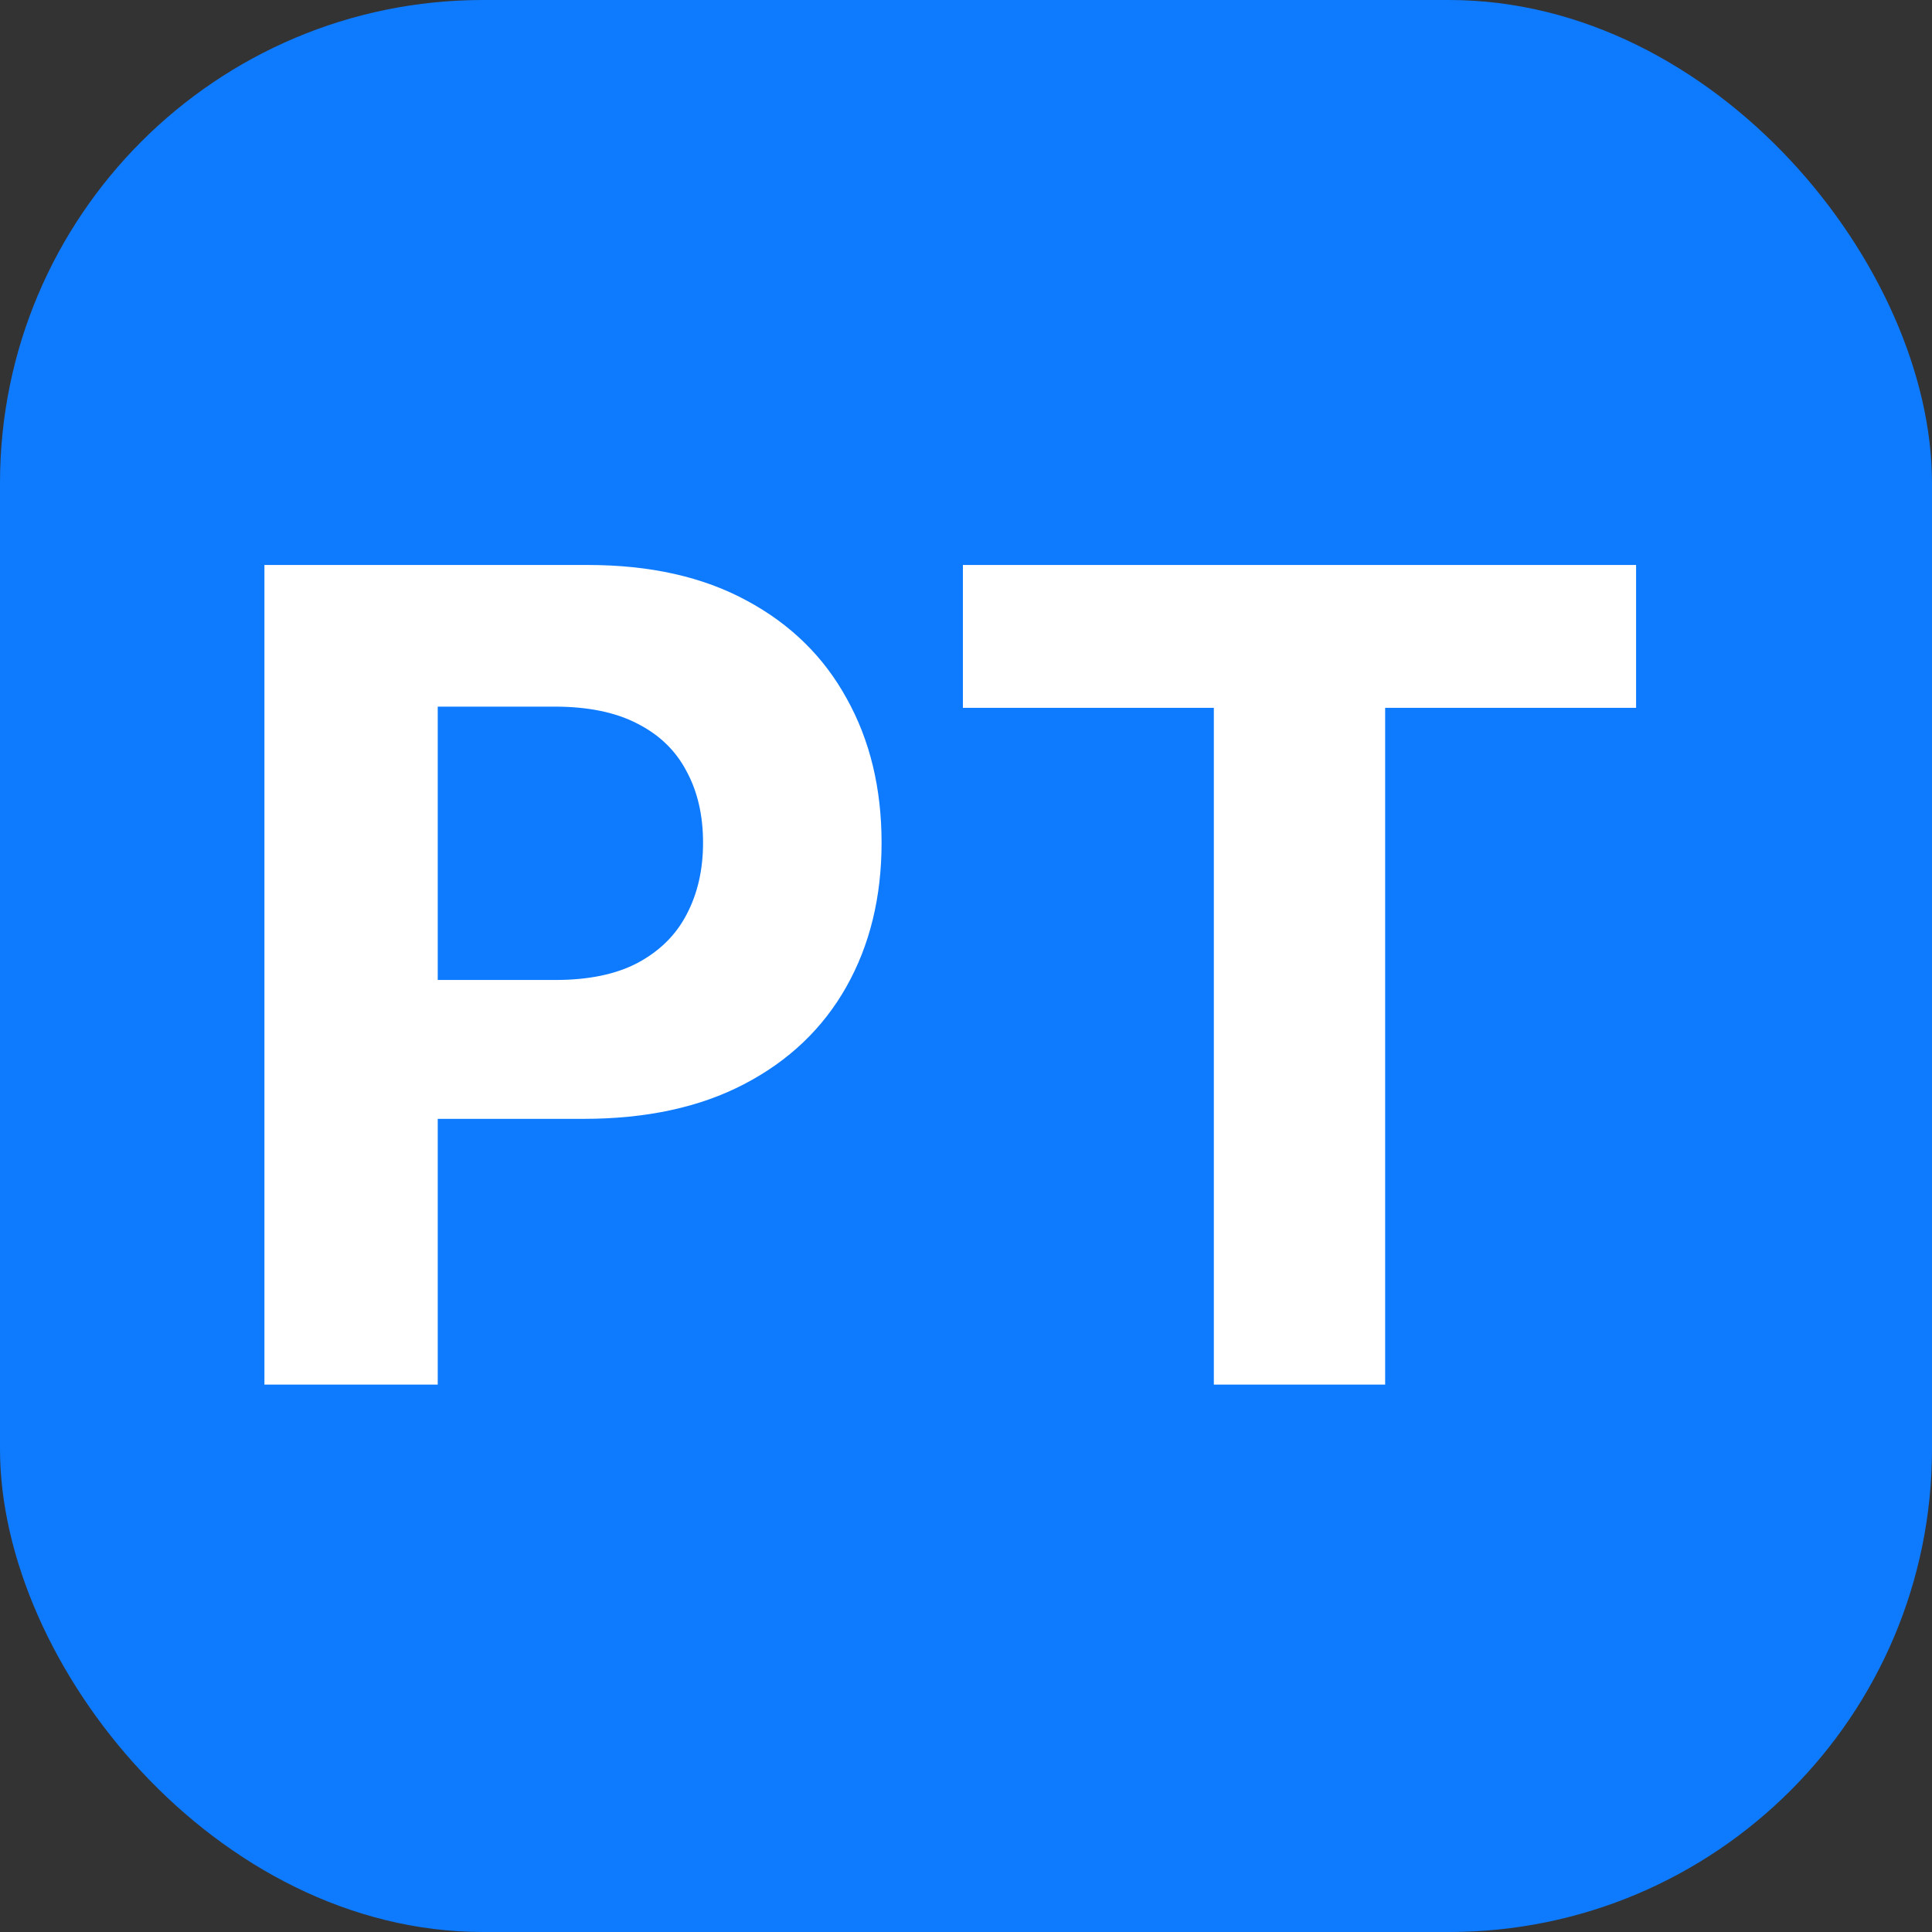
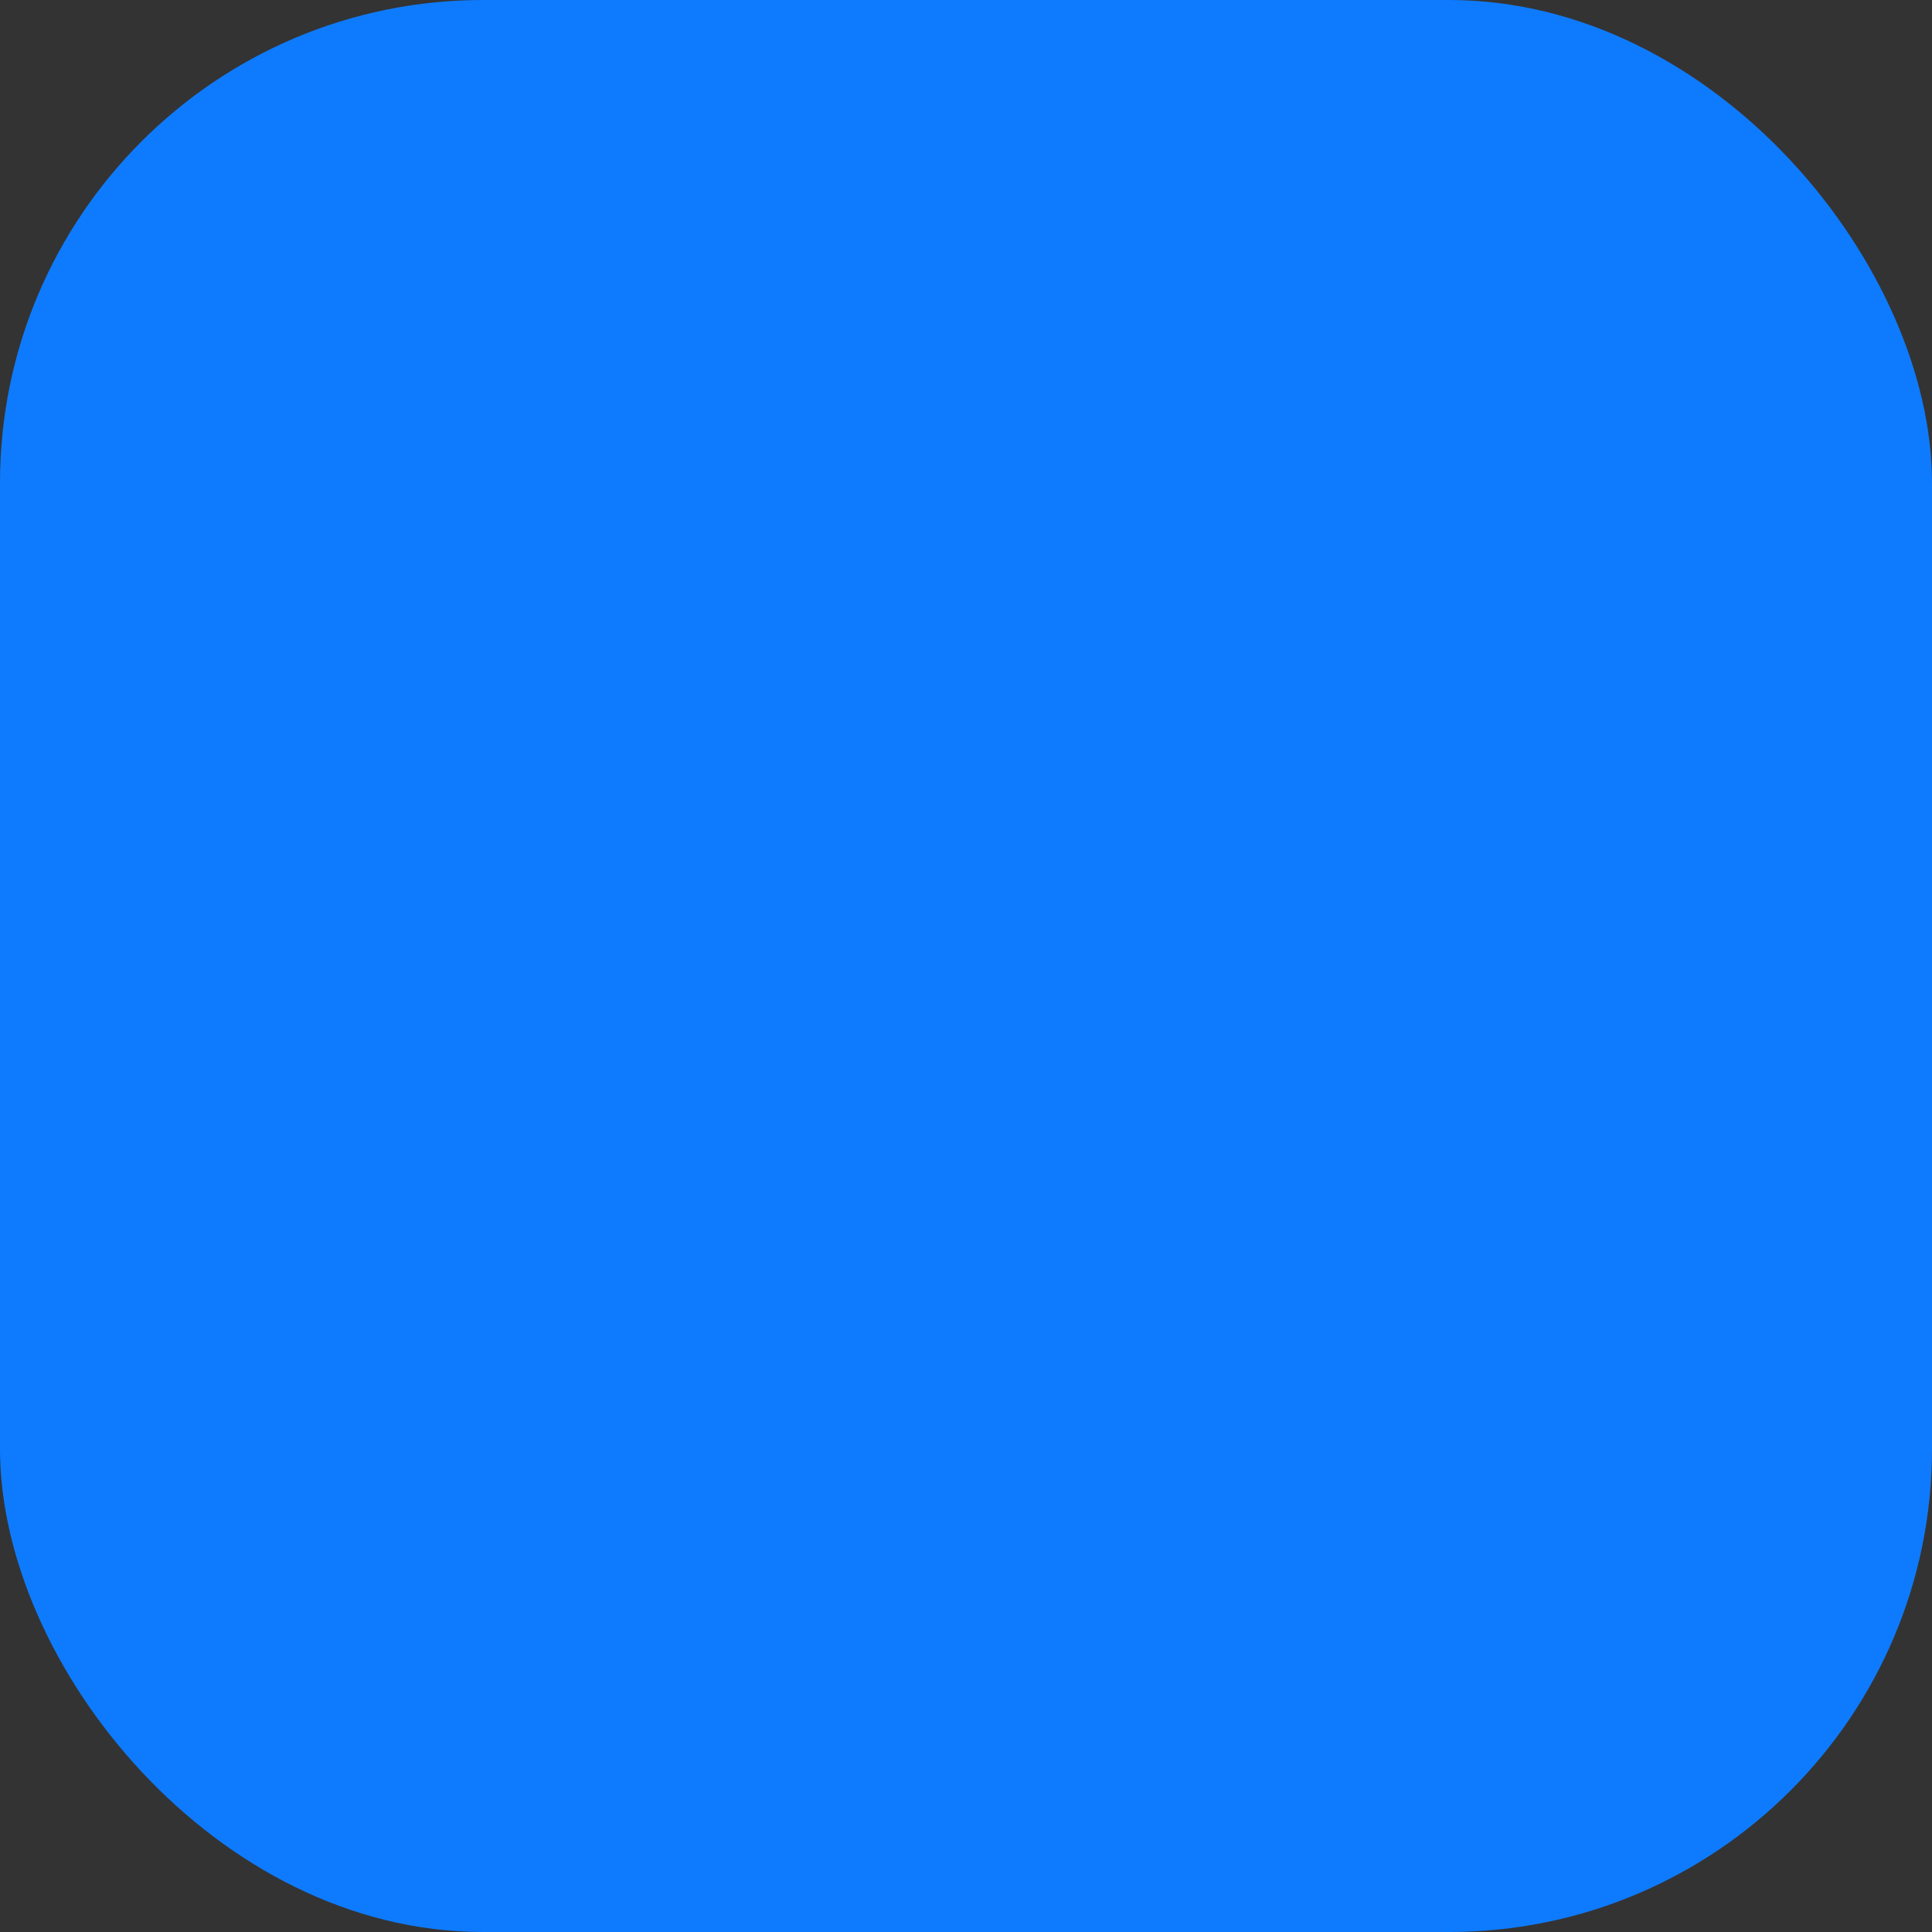
<svg xmlns="http://www.w3.org/2000/svg" fill="none" viewBox="0 0 60 60" height="60" width="60">
  <rect x="0" y="0" width="60" height="60" fill="#333333" stroke="none" />
  <rect fill="#0E7BFF" rx="15" height="60" width="60" />
-   <path fill="white" d="M8.212 43V17.546H18.255C20.186 17.546 21.83 17.914 23.189 18.652C24.548 19.381 25.584 20.396 26.297 21.697C27.017 22.989 27.378 24.481 27.378 26.171C27.378 27.861 27.013 29.353 26.284 30.646C25.555 31.938 24.498 32.945 23.115 33.666C21.739 34.387 20.074 34.747 18.118 34.747H11.717V30.434H17.248C18.284 30.434 19.137 30.256 19.809 29.9C20.488 29.535 20.994 29.034 21.325 28.396C21.665 27.75 21.834 27.008 21.834 26.171C21.834 25.326 21.665 24.588 21.325 23.959C20.994 23.321 20.488 22.828 19.809 22.48C19.129 22.123 18.267 21.945 17.223 21.945H13.594V43H8.212ZM29.904 21.983V17.546H50.81V21.983H43.017V43H37.697V21.983H29.904Z" />
</svg>